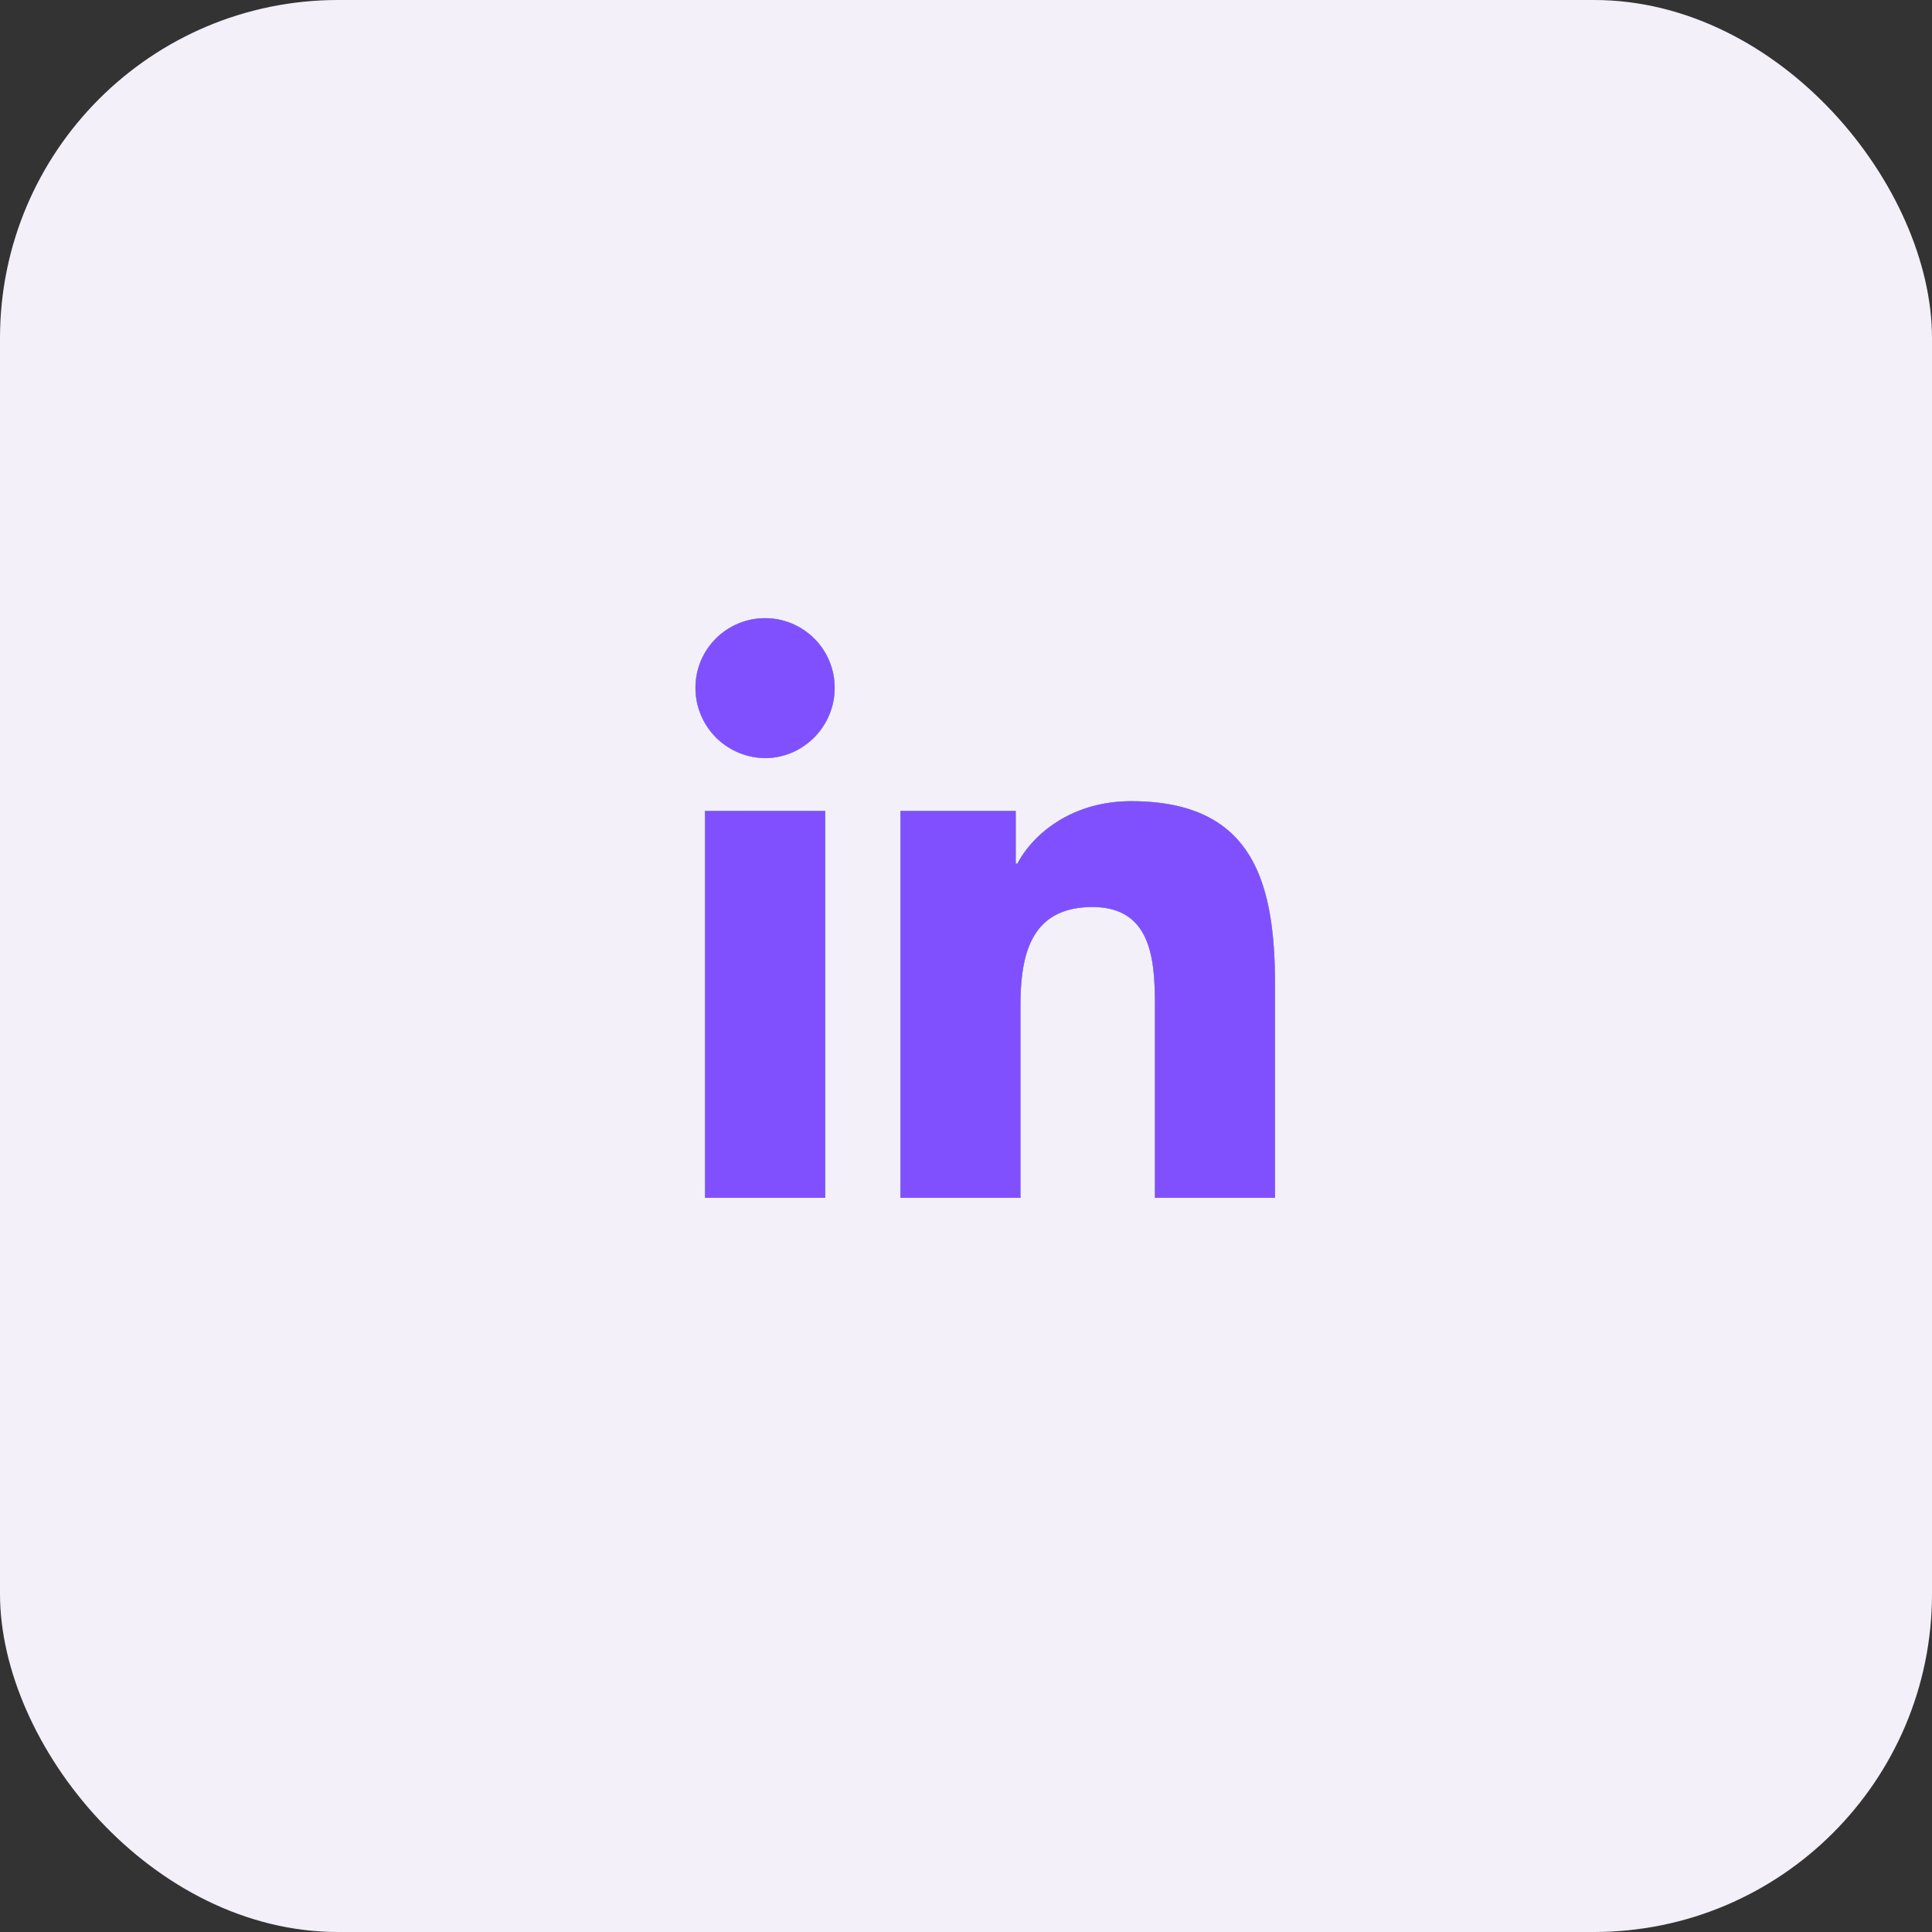
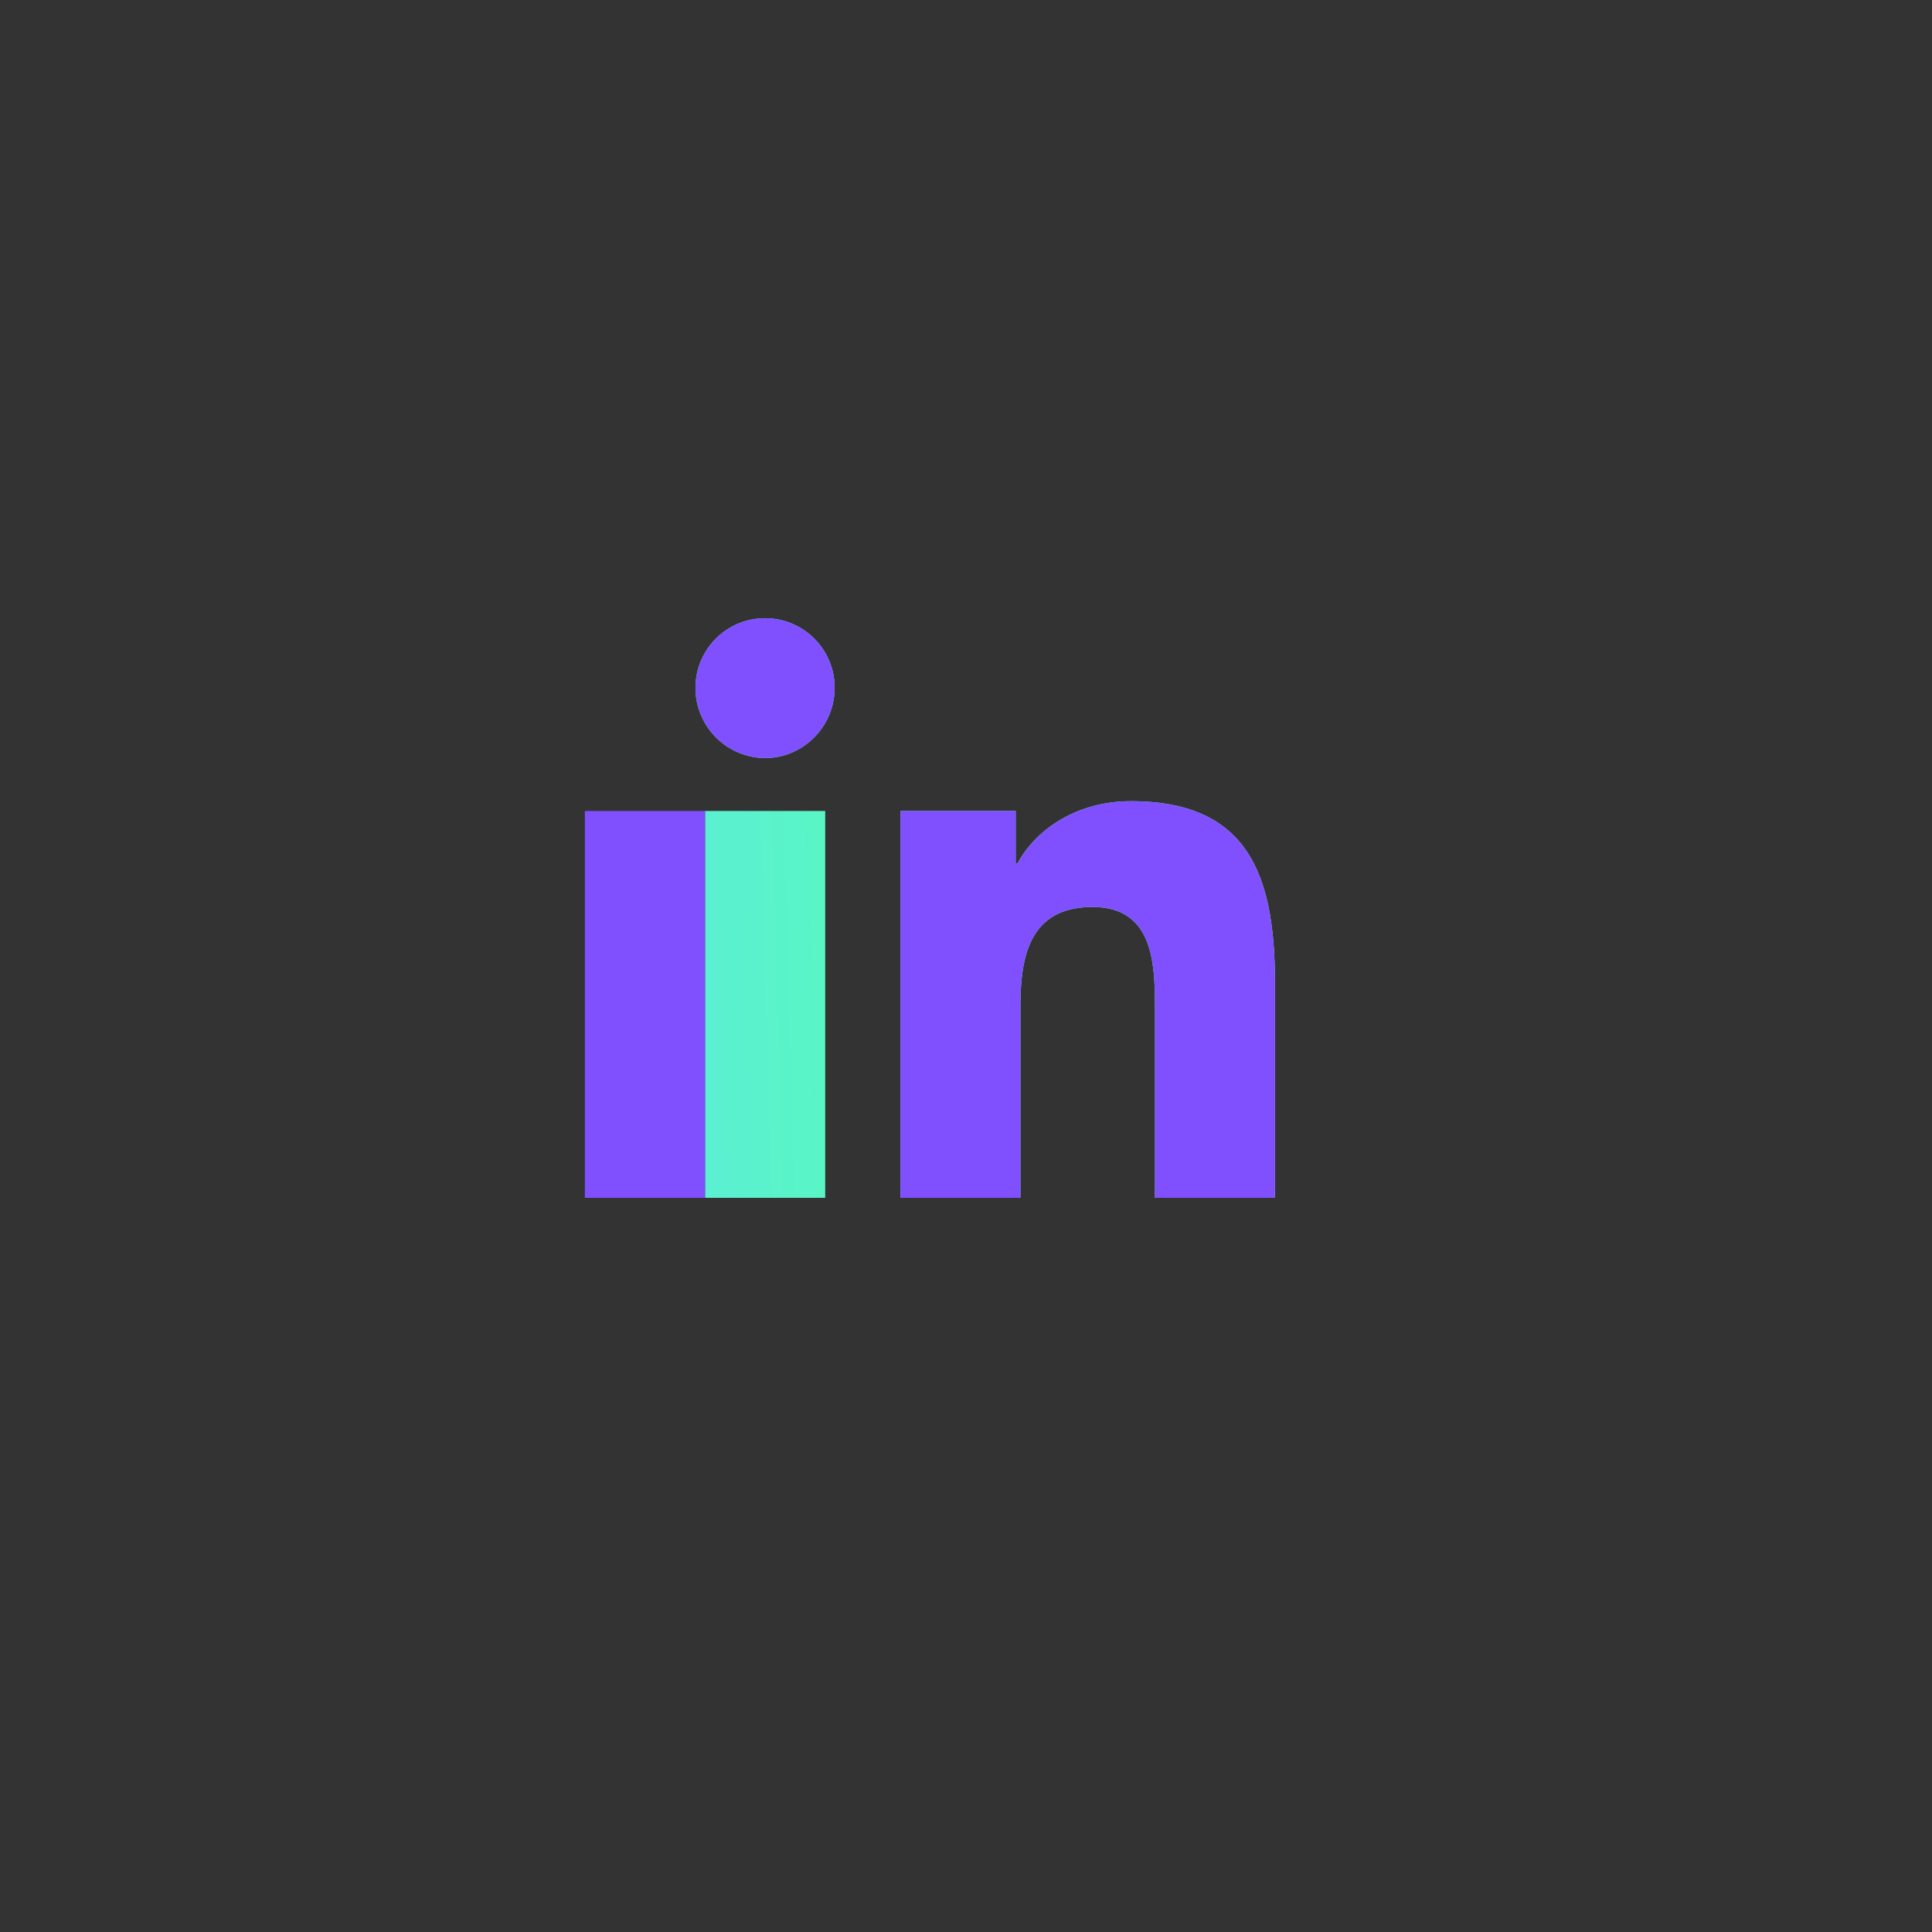
<svg xmlns="http://www.w3.org/2000/svg" width="40" height="40" fill="none">
  <rect width="100%" height="100%" fill="#333333" stroke="none" />
-   <rect width="40" height="40" fill="#F3F0FA" rx="7" />
-   <path fill="#B528F3" fill-rule="evenodd" d="M14.399 14.24a1.441 1.441 0 0 1 2.882 0c0 .796-.646 1.455-1.441 1.455a1.453 1.453 0 0 1-1.441-1.454zM26.395 24.8h.003v-4.4c0-2.154-.464-3.812-2.98-3.812-1.21 0-2.023.664-2.354 1.293h-.035V16.79h-2.387v8.01h2.485v-3.967c0-1.044.198-2.054 1.492-2.054 1.274 0 1.293 1.192 1.293 2.121v3.9h2.483zm-11.798-8.01h2.488v8.01h-2.488v-8.01z" clip-rule="evenodd" />
  <path fill="url(#a)" fill-rule="evenodd" d="M14.399 14.24a1.441 1.441 0 0 1 2.882 0c0 .796-.646 1.455-1.441 1.455a1.453 1.453 0 0 1-1.441-1.454zM26.395 24.8h.003v-4.4c0-2.154-.464-3.812-2.98-3.812-1.21 0-2.023.664-2.354 1.293h-.035V16.79h-2.387v8.01h2.485v-3.967c0-1.044.198-2.054 1.492-2.054 1.274 0 1.293 1.192 1.293 2.121v3.9h2.483zm-11.798-8.01h2.488v8.01h-2.488v-8.01z" clip-rule="evenodd" />
-   <path fill="#8150FE" fill-rule="evenodd" d="M14.399 14.24a1.441 1.441 0 0 1 2.882 0c0 .796-.646 1.455-1.441 1.455a1.453 1.453 0 0 1-1.441-1.454zM26.395 24.8h.003v-4.4c0-2.154-.464-3.812-2.98-3.812-1.21 0-2.023.664-2.354 1.293h-.035V16.79h-2.387v8.01h2.485v-3.967c0-1.044.198-2.054 1.492-2.054 1.274 0 1.293 1.192 1.293 2.121v3.9h2.483zm-11.798-8.01h2.488v8.01h-2.488v-8.01z" clip-rule="evenodd" />
+   <path fill="#8150FE" fill-rule="evenodd" d="M14.399 14.24a1.441 1.441 0 0 1 2.882 0c0 .796-.646 1.455-1.441 1.455a1.453 1.453 0 0 1-1.441-1.454zM26.395 24.8h.003v-4.4c0-2.154-.464-3.812-2.98-3.812-1.21 0-2.023.664-2.354 1.293h-.035V16.79h-2.387v8.01h2.485v-3.967c0-1.044.198-2.054 1.492-2.054 1.274 0 1.293 1.192 1.293 2.121v3.9h2.483zm-11.798-8.01v8.01h-2.488v-8.01z" clip-rule="evenodd" />
  <defs>
    <linearGradient id="a" x1="10.407" x2="31.688" y1="21.528" y2="20.949" gradientUnits="userSpaceOnUse">
      <stop stop-color="#5FE7E7" />
      <stop offset=".536" stop-color="#54FFAD" />
      <stop offset="1" stop-color="#B3FF78" />
    </linearGradient>
  </defs>
</svg>